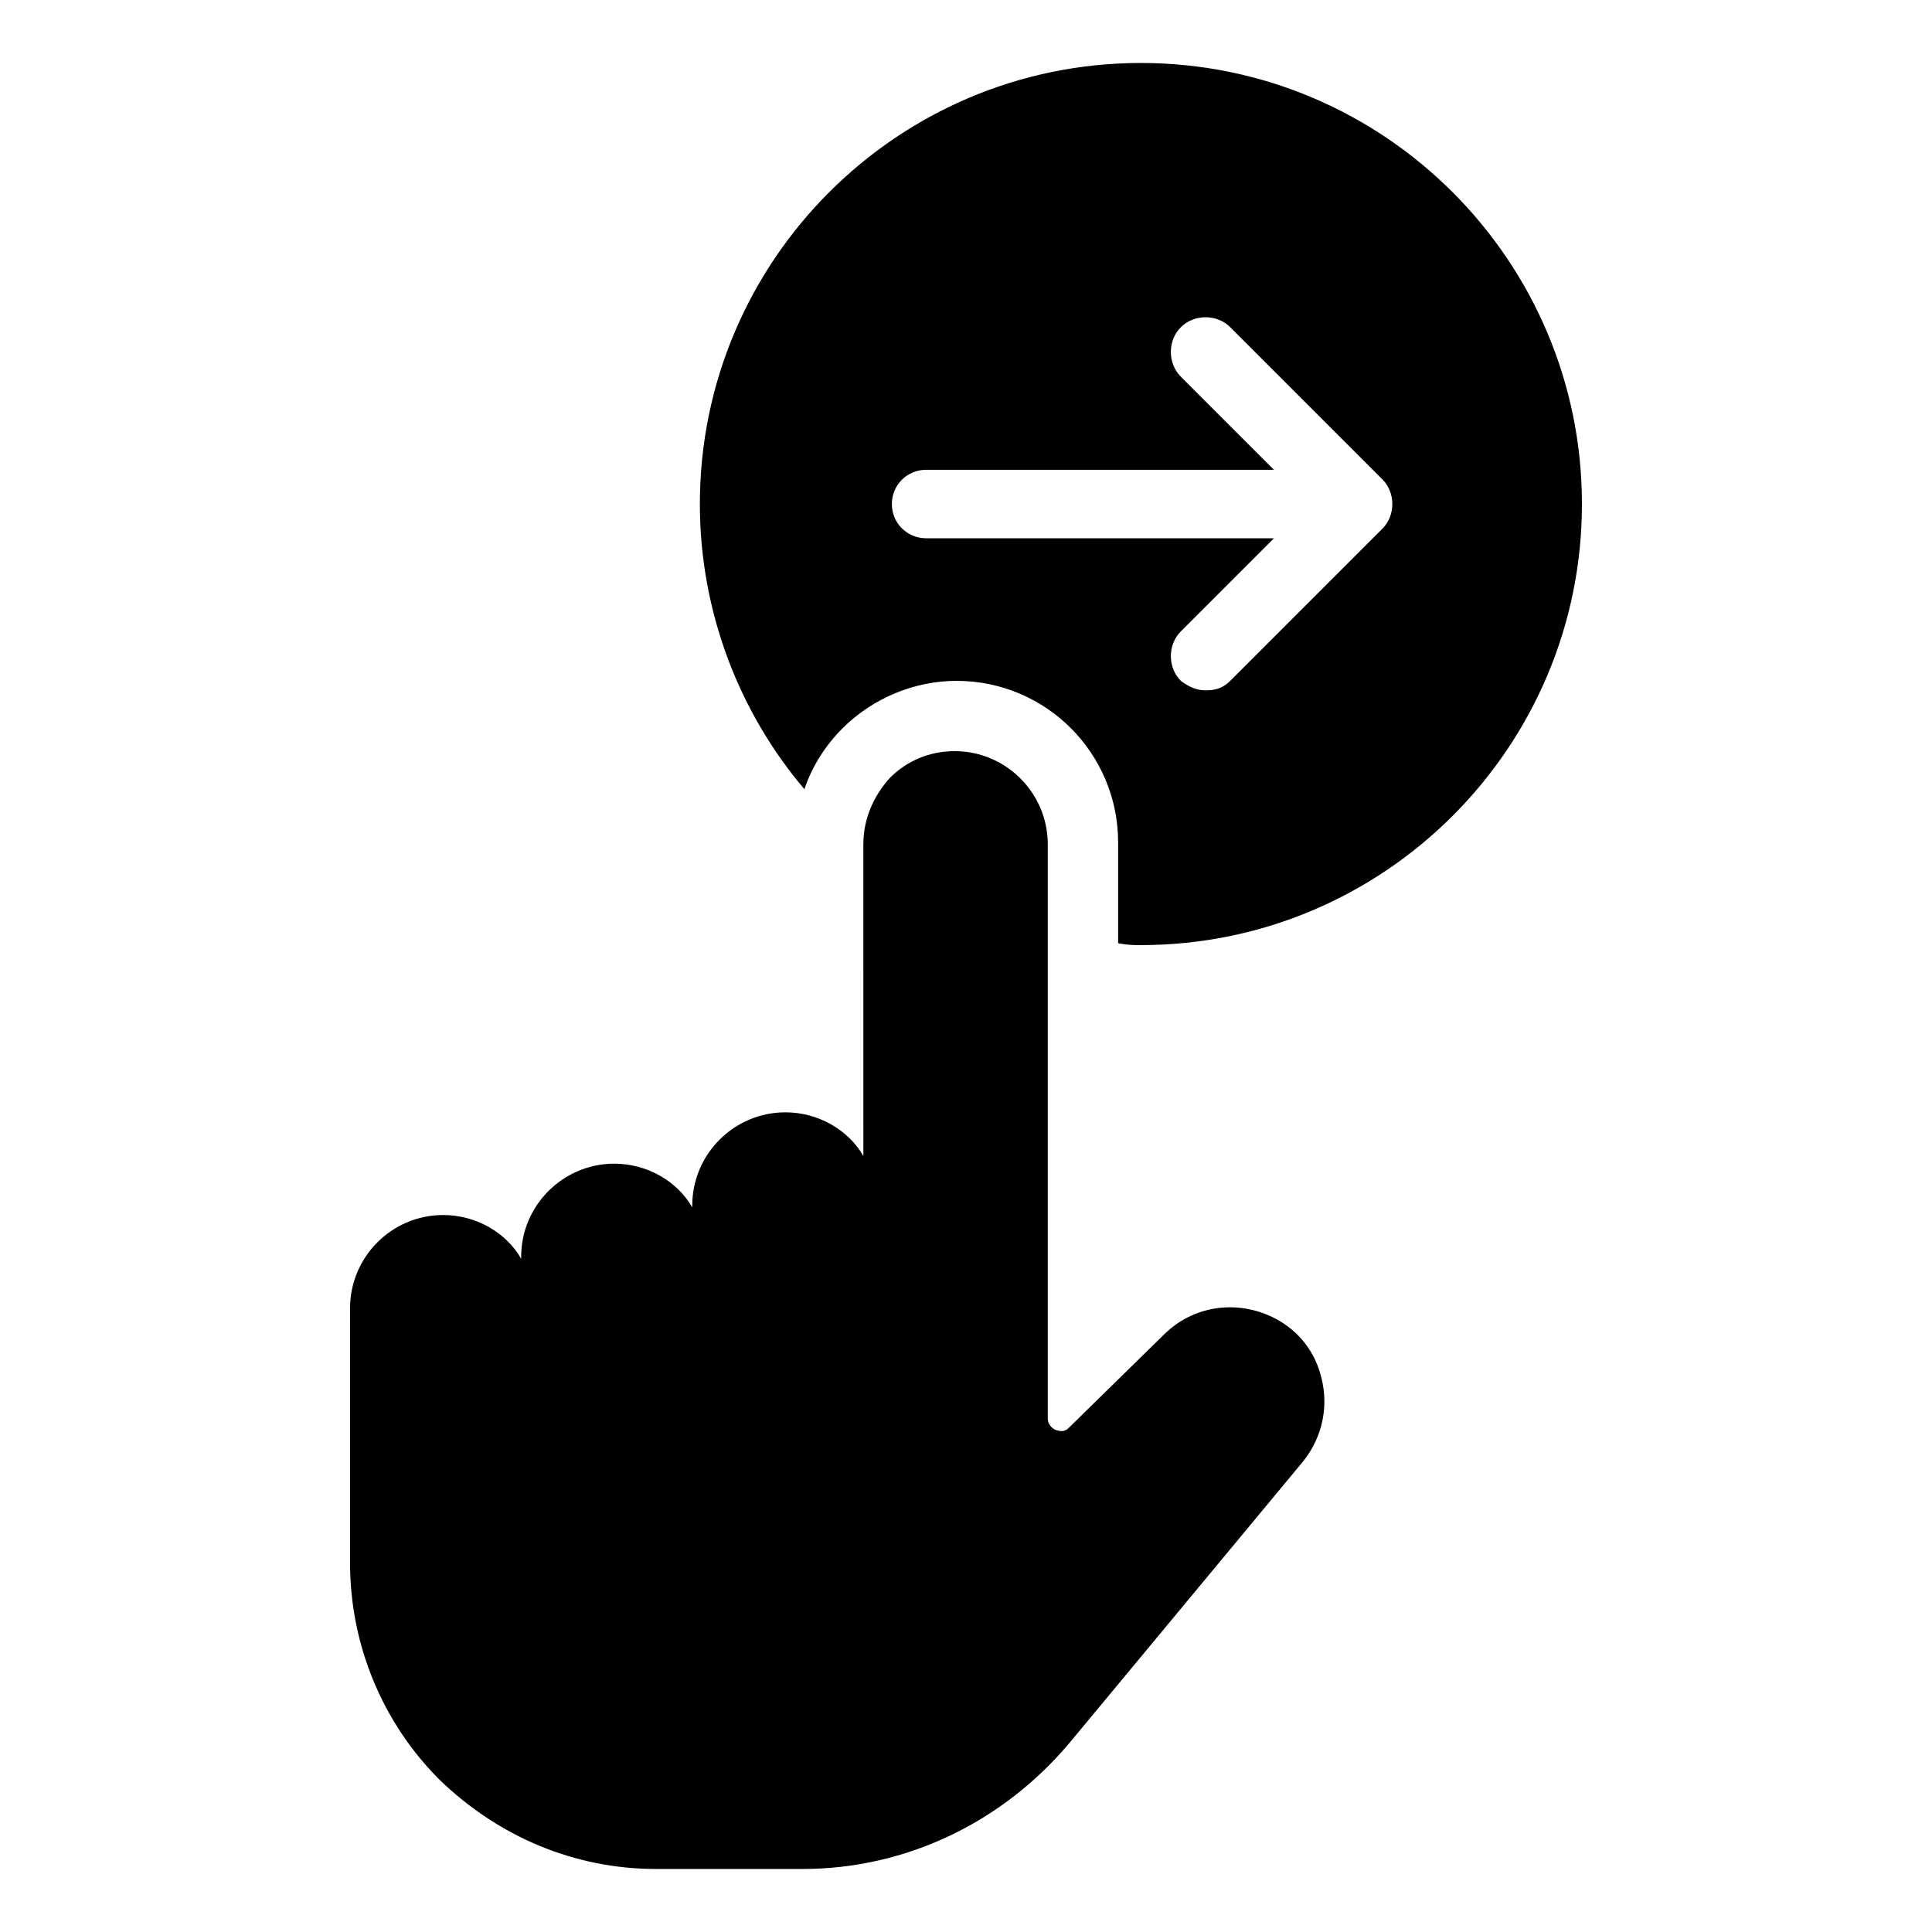
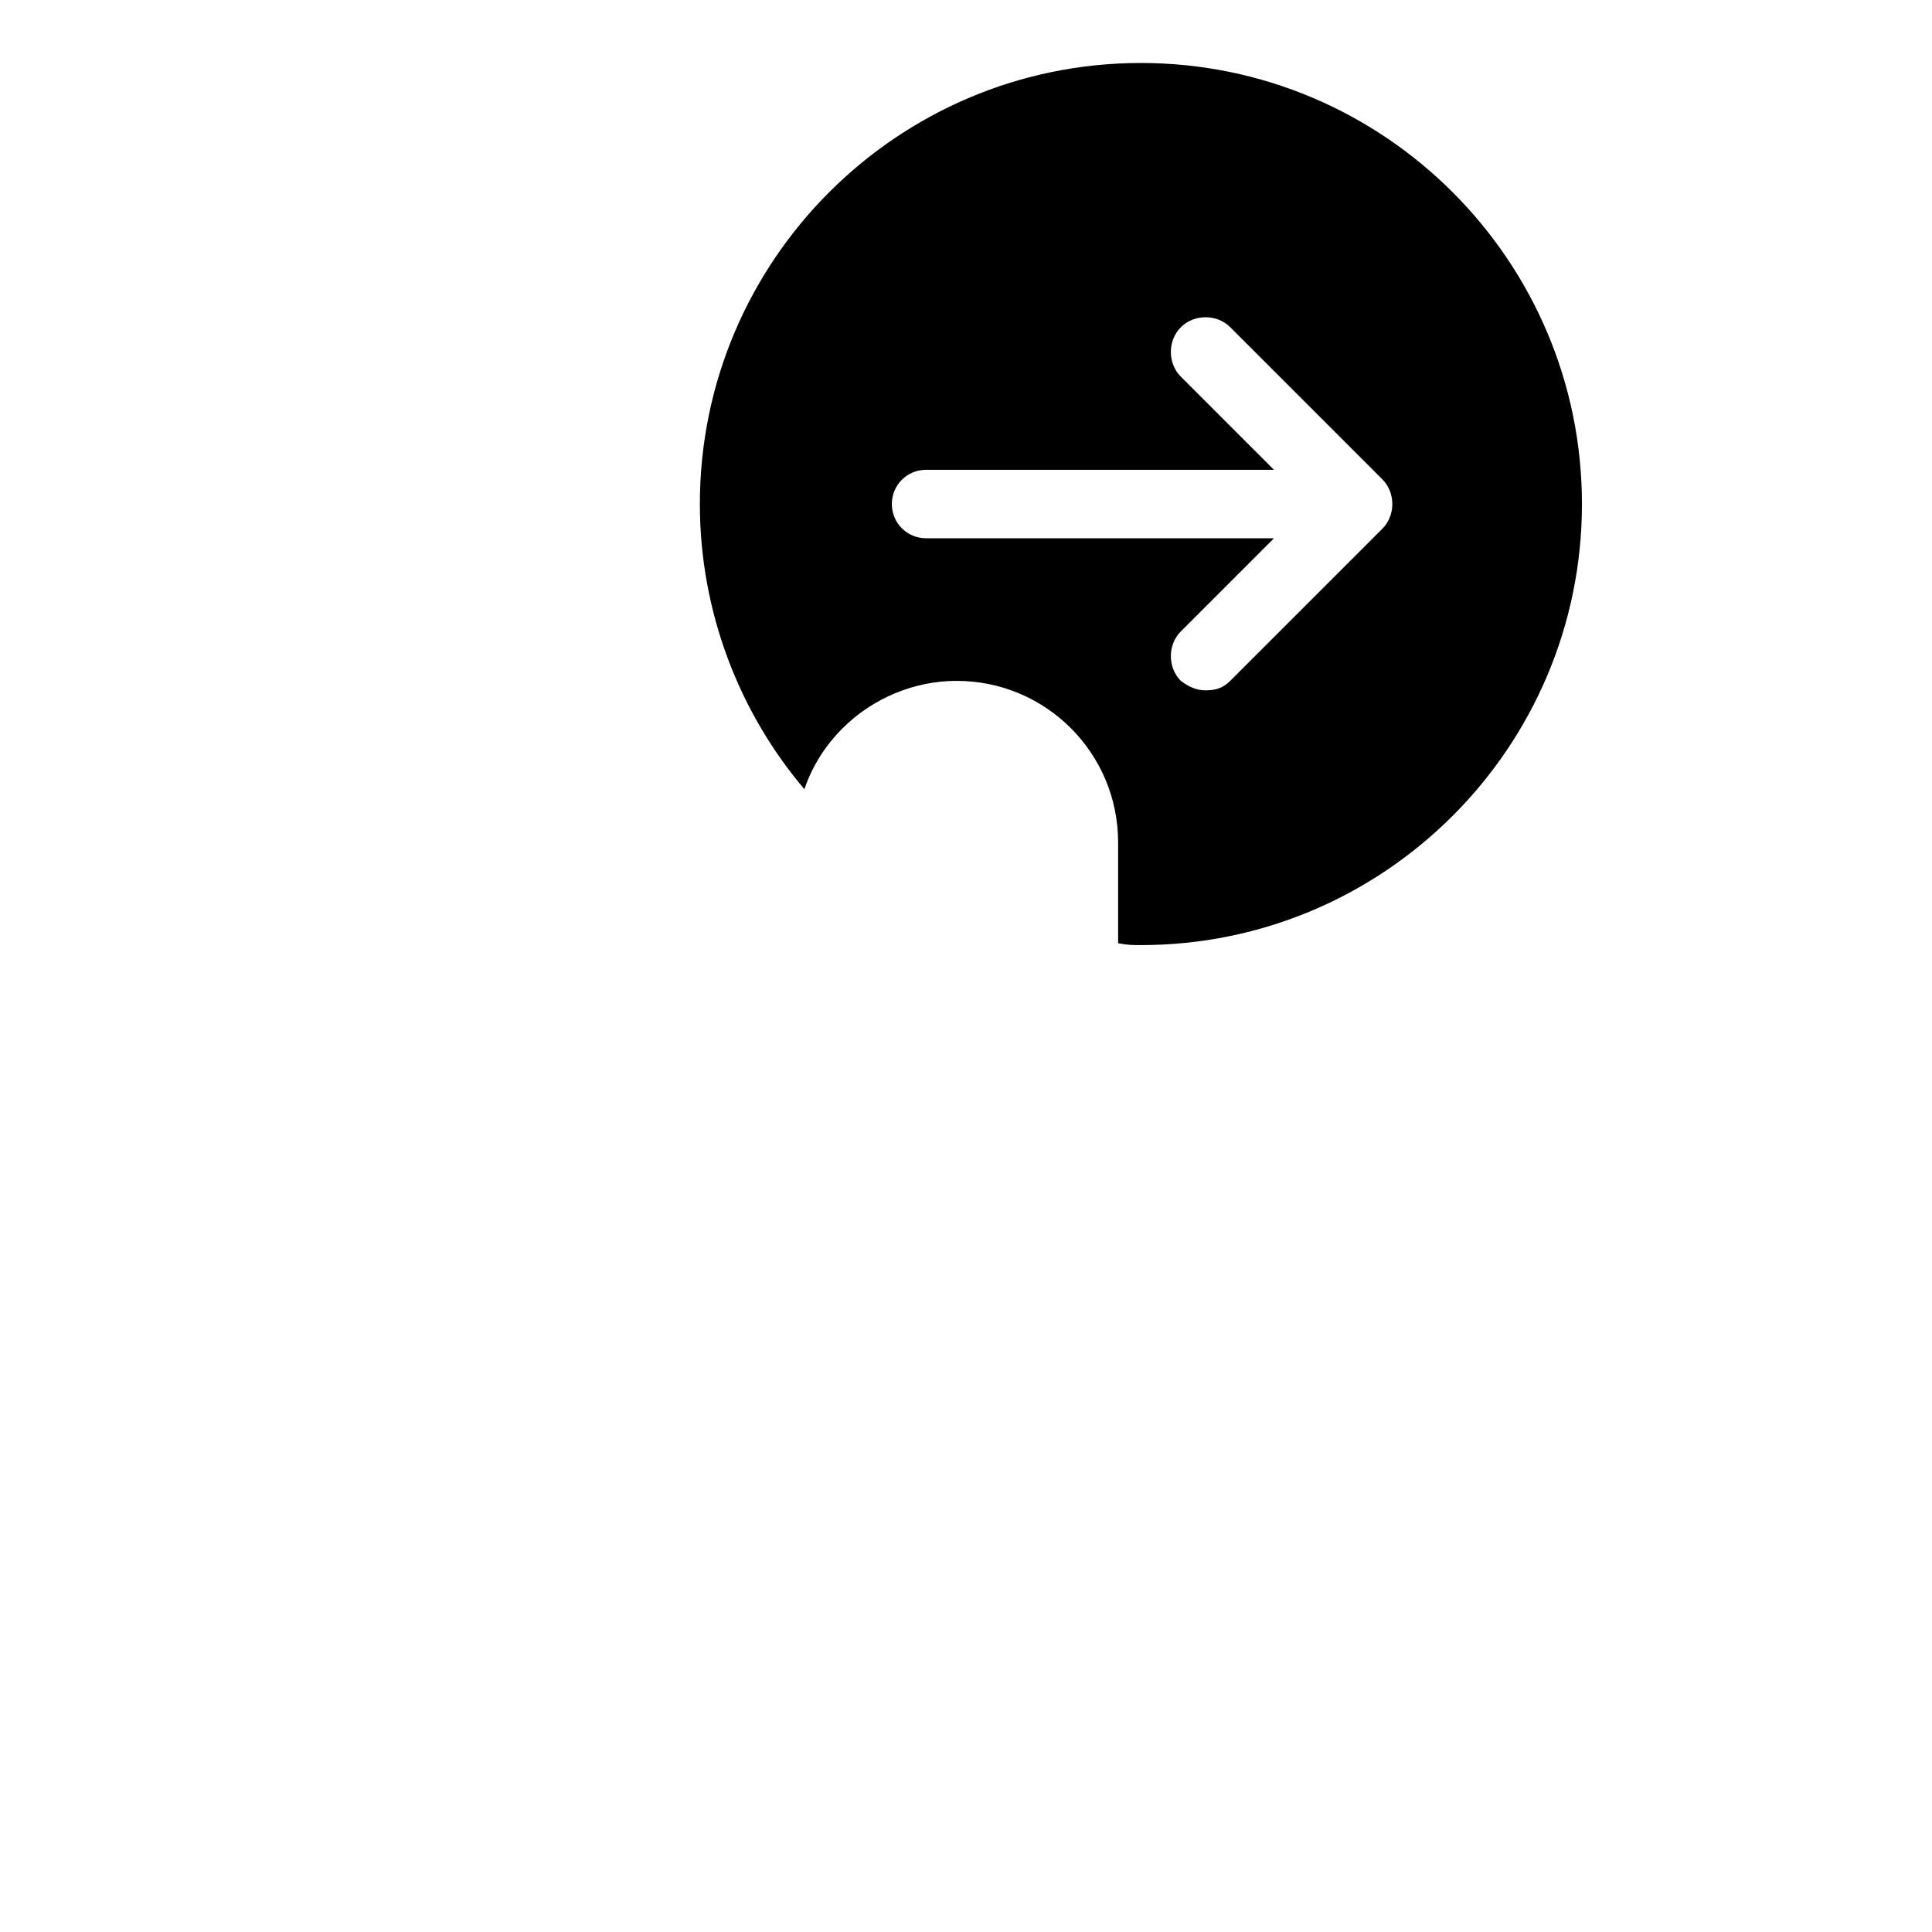
<svg xmlns="http://www.w3.org/2000/svg" fill="#000000" width="800px" height="800px" version="1.1" viewBox="144 144 512 512">
  <g>
-     <path d="m236.77 490.68c0-13.602 11.082-24.688 24.688-24.688 8.566 0 16.625 4.535 20.656 11.586v-0.504c0-13.602 11.082-24.688 24.688-24.688 8.566 0 16.625 4.535 20.656 11.586v-0.504c0-13.602 11.082-24.688 24.688-24.688 8.566 0 16.625 4.535 20.656 11.586l-0.004-82.617c0-6.551 2.519-12.594 7.055-17.633 4.535-4.535 10.578-7.055 17.129-7.055 13.602 0 24.688 11.082 24.688 24.688v152.15c0 1.512 1.008 2.519 2.016 3.023 1.512 0.504 2.519 0.504 3.527-0.504l25.191-24.688c8.566-8.566 21.664-9.574 31.738-3.023 6.047 4.031 9.574 10.078 10.578 17.129 1.008 7.055-1.008 14.105-5.543 19.648l-61.465 74.062c-17.633 21.16-43.328 33.754-71.039 33.754h-38.793c-21.664 0-41.816-8.566-57.434-23.68-15.113-15.113-23.68-35.77-23.68-57.434z" />
    <path d="m446.35 394.46c64.488 0 116.88-52.395 116.88-116.88 0.004-64.488-52.395-116.89-116.88-116.89-64.484 0-116.88 52.398-116.88 116.89 0 28.719 10.578 55.418 27.711 75.57 2.016-6.047 5.543-11.586 10.078-16.121 8.062-8.062 19.145-12.594 30.23-12.594 23.68 0 42.824 19.145 42.824 42.824v26.703c2.516 0.5 4.023 0.5 6.039 0.5zm10.582-83.129 24.688-24.688h-92.199c-5.039 0-9.07-4.031-9.07-9.07 0-5.039 4.031-9.07 9.07-9.07h92.195l-24.684-24.684c-3.527-3.527-3.527-9.574 0-13.098 3.527-3.527 9.574-3.527 13.098 0l40.305 40.305c3.527 3.527 3.527 9.574 0 13.098l-40.305 40.305c-2.016 2.016-4.031 2.519-6.551 2.519-2.519 0-4.535-1.008-6.551-2.519-3.523-3.523-3.523-9.57 0.004-13.098z" />
  </g>
</svg>